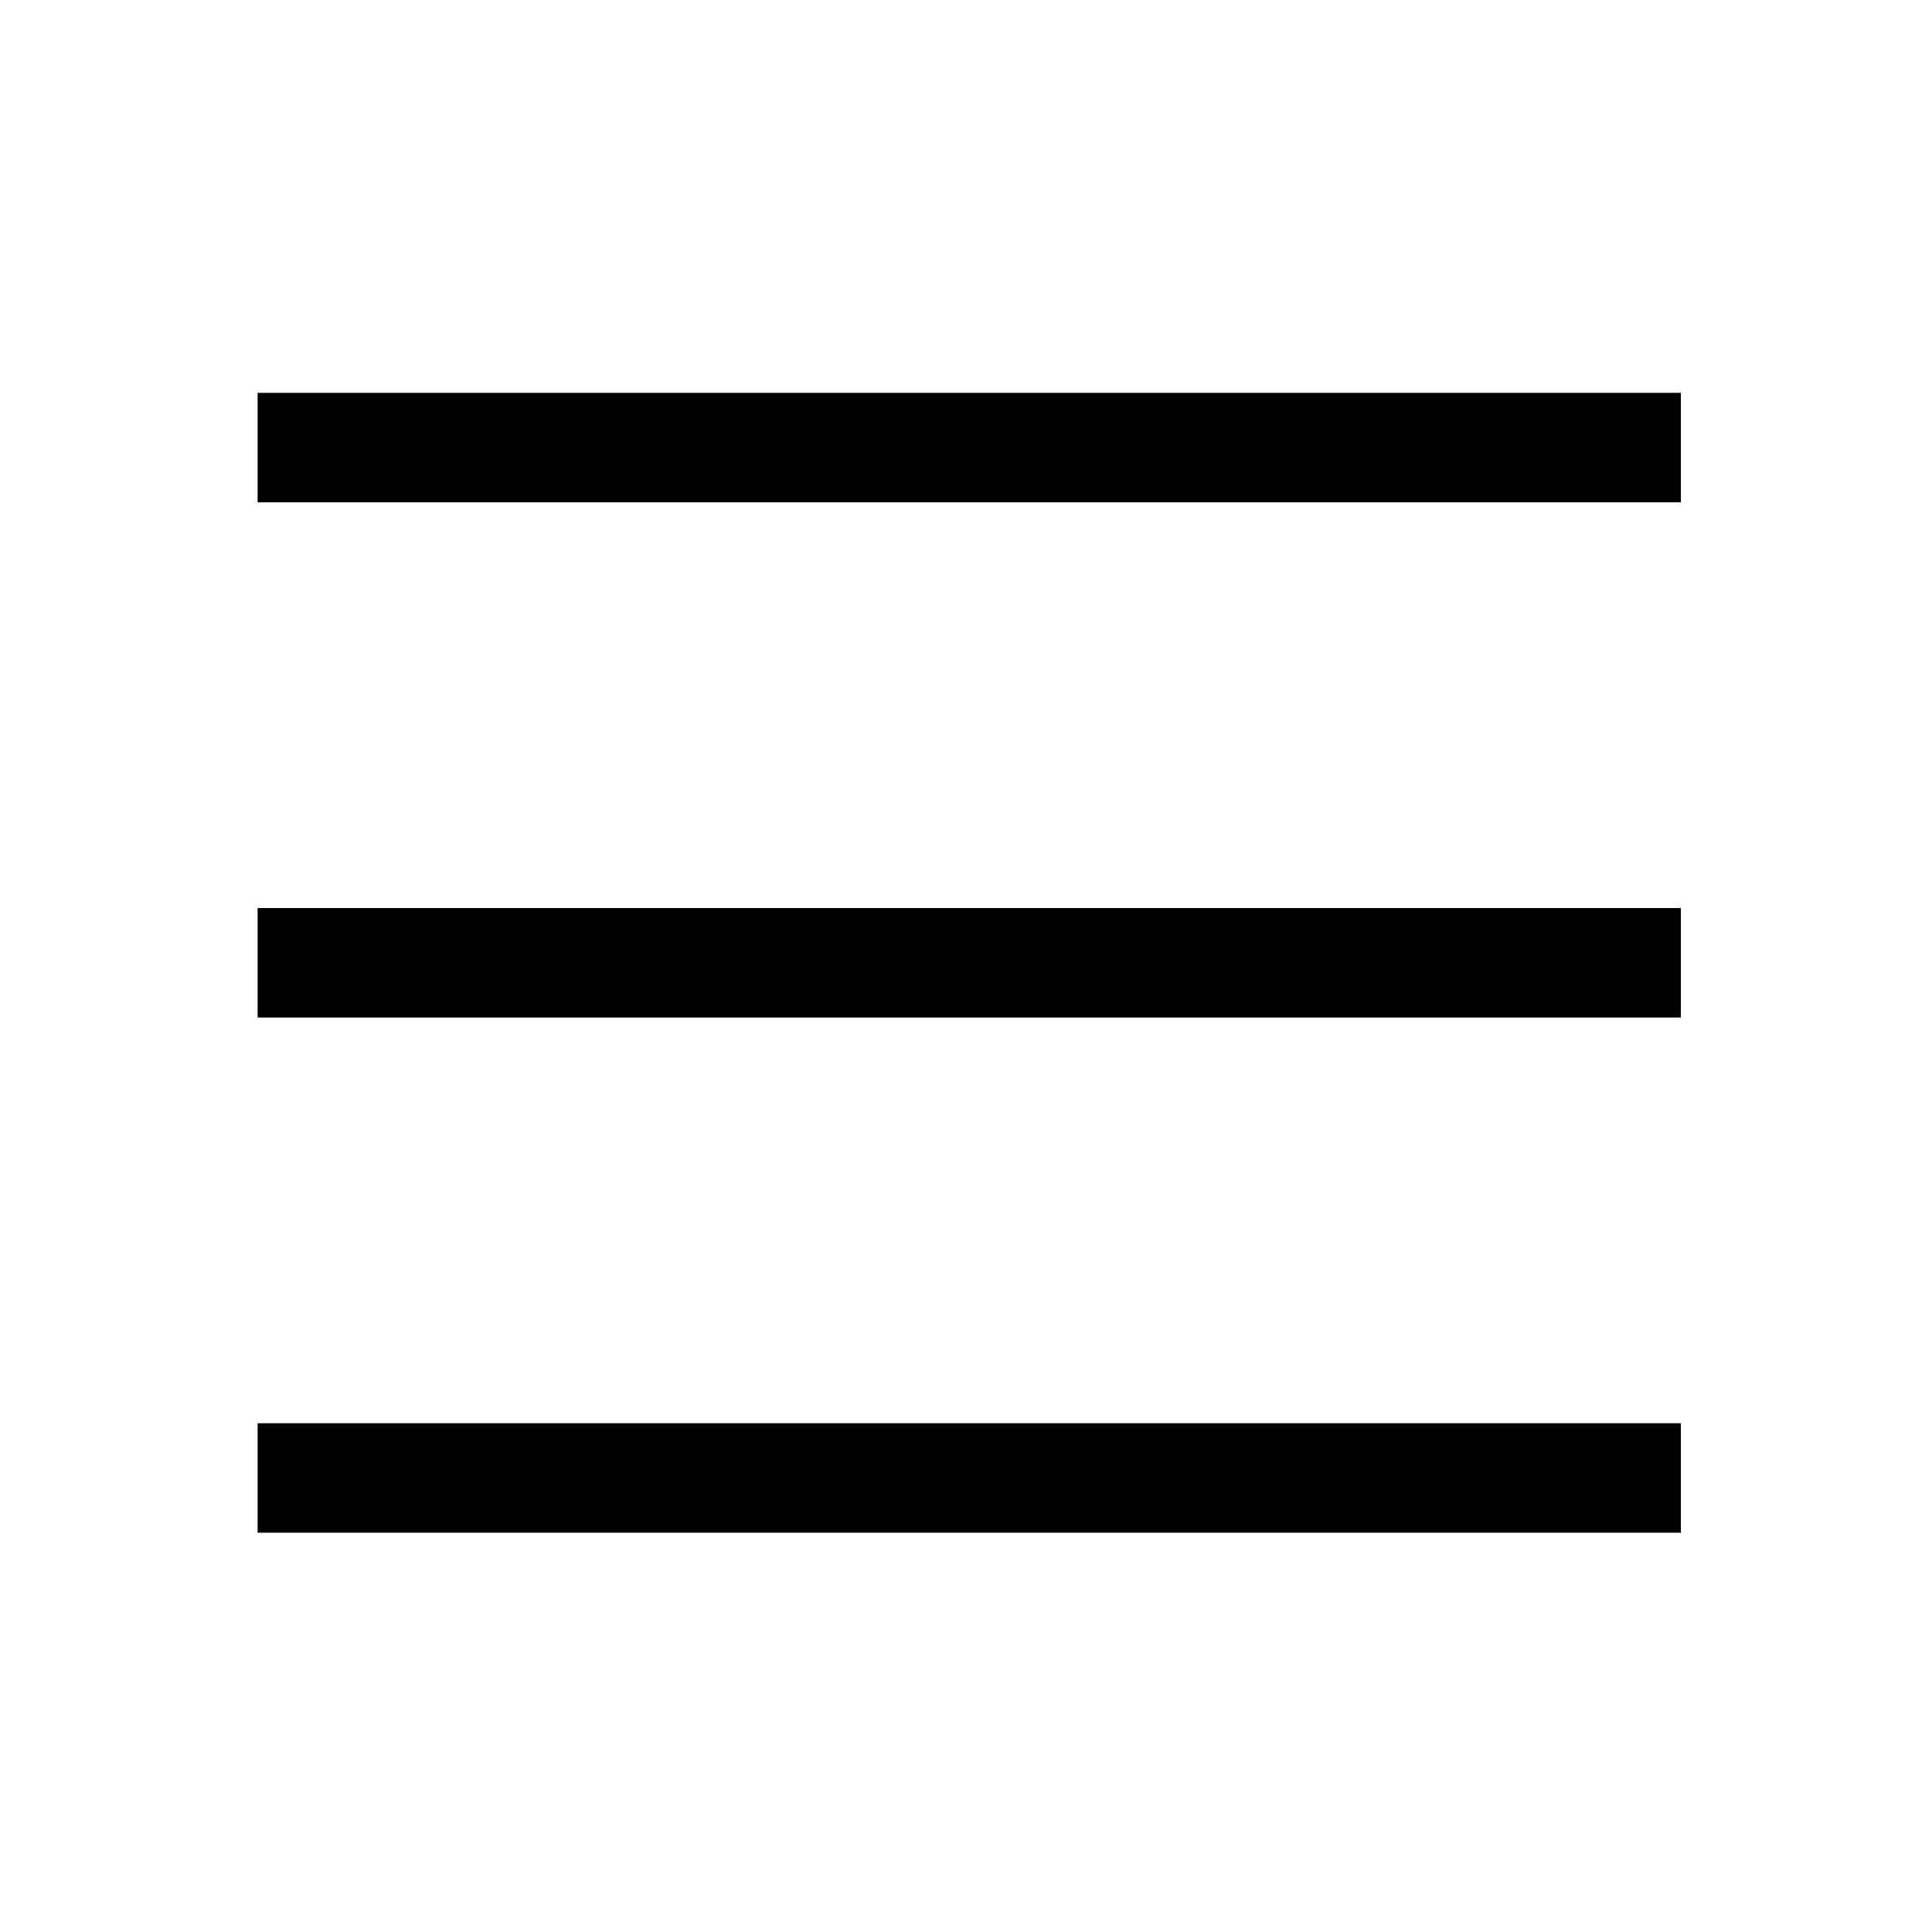
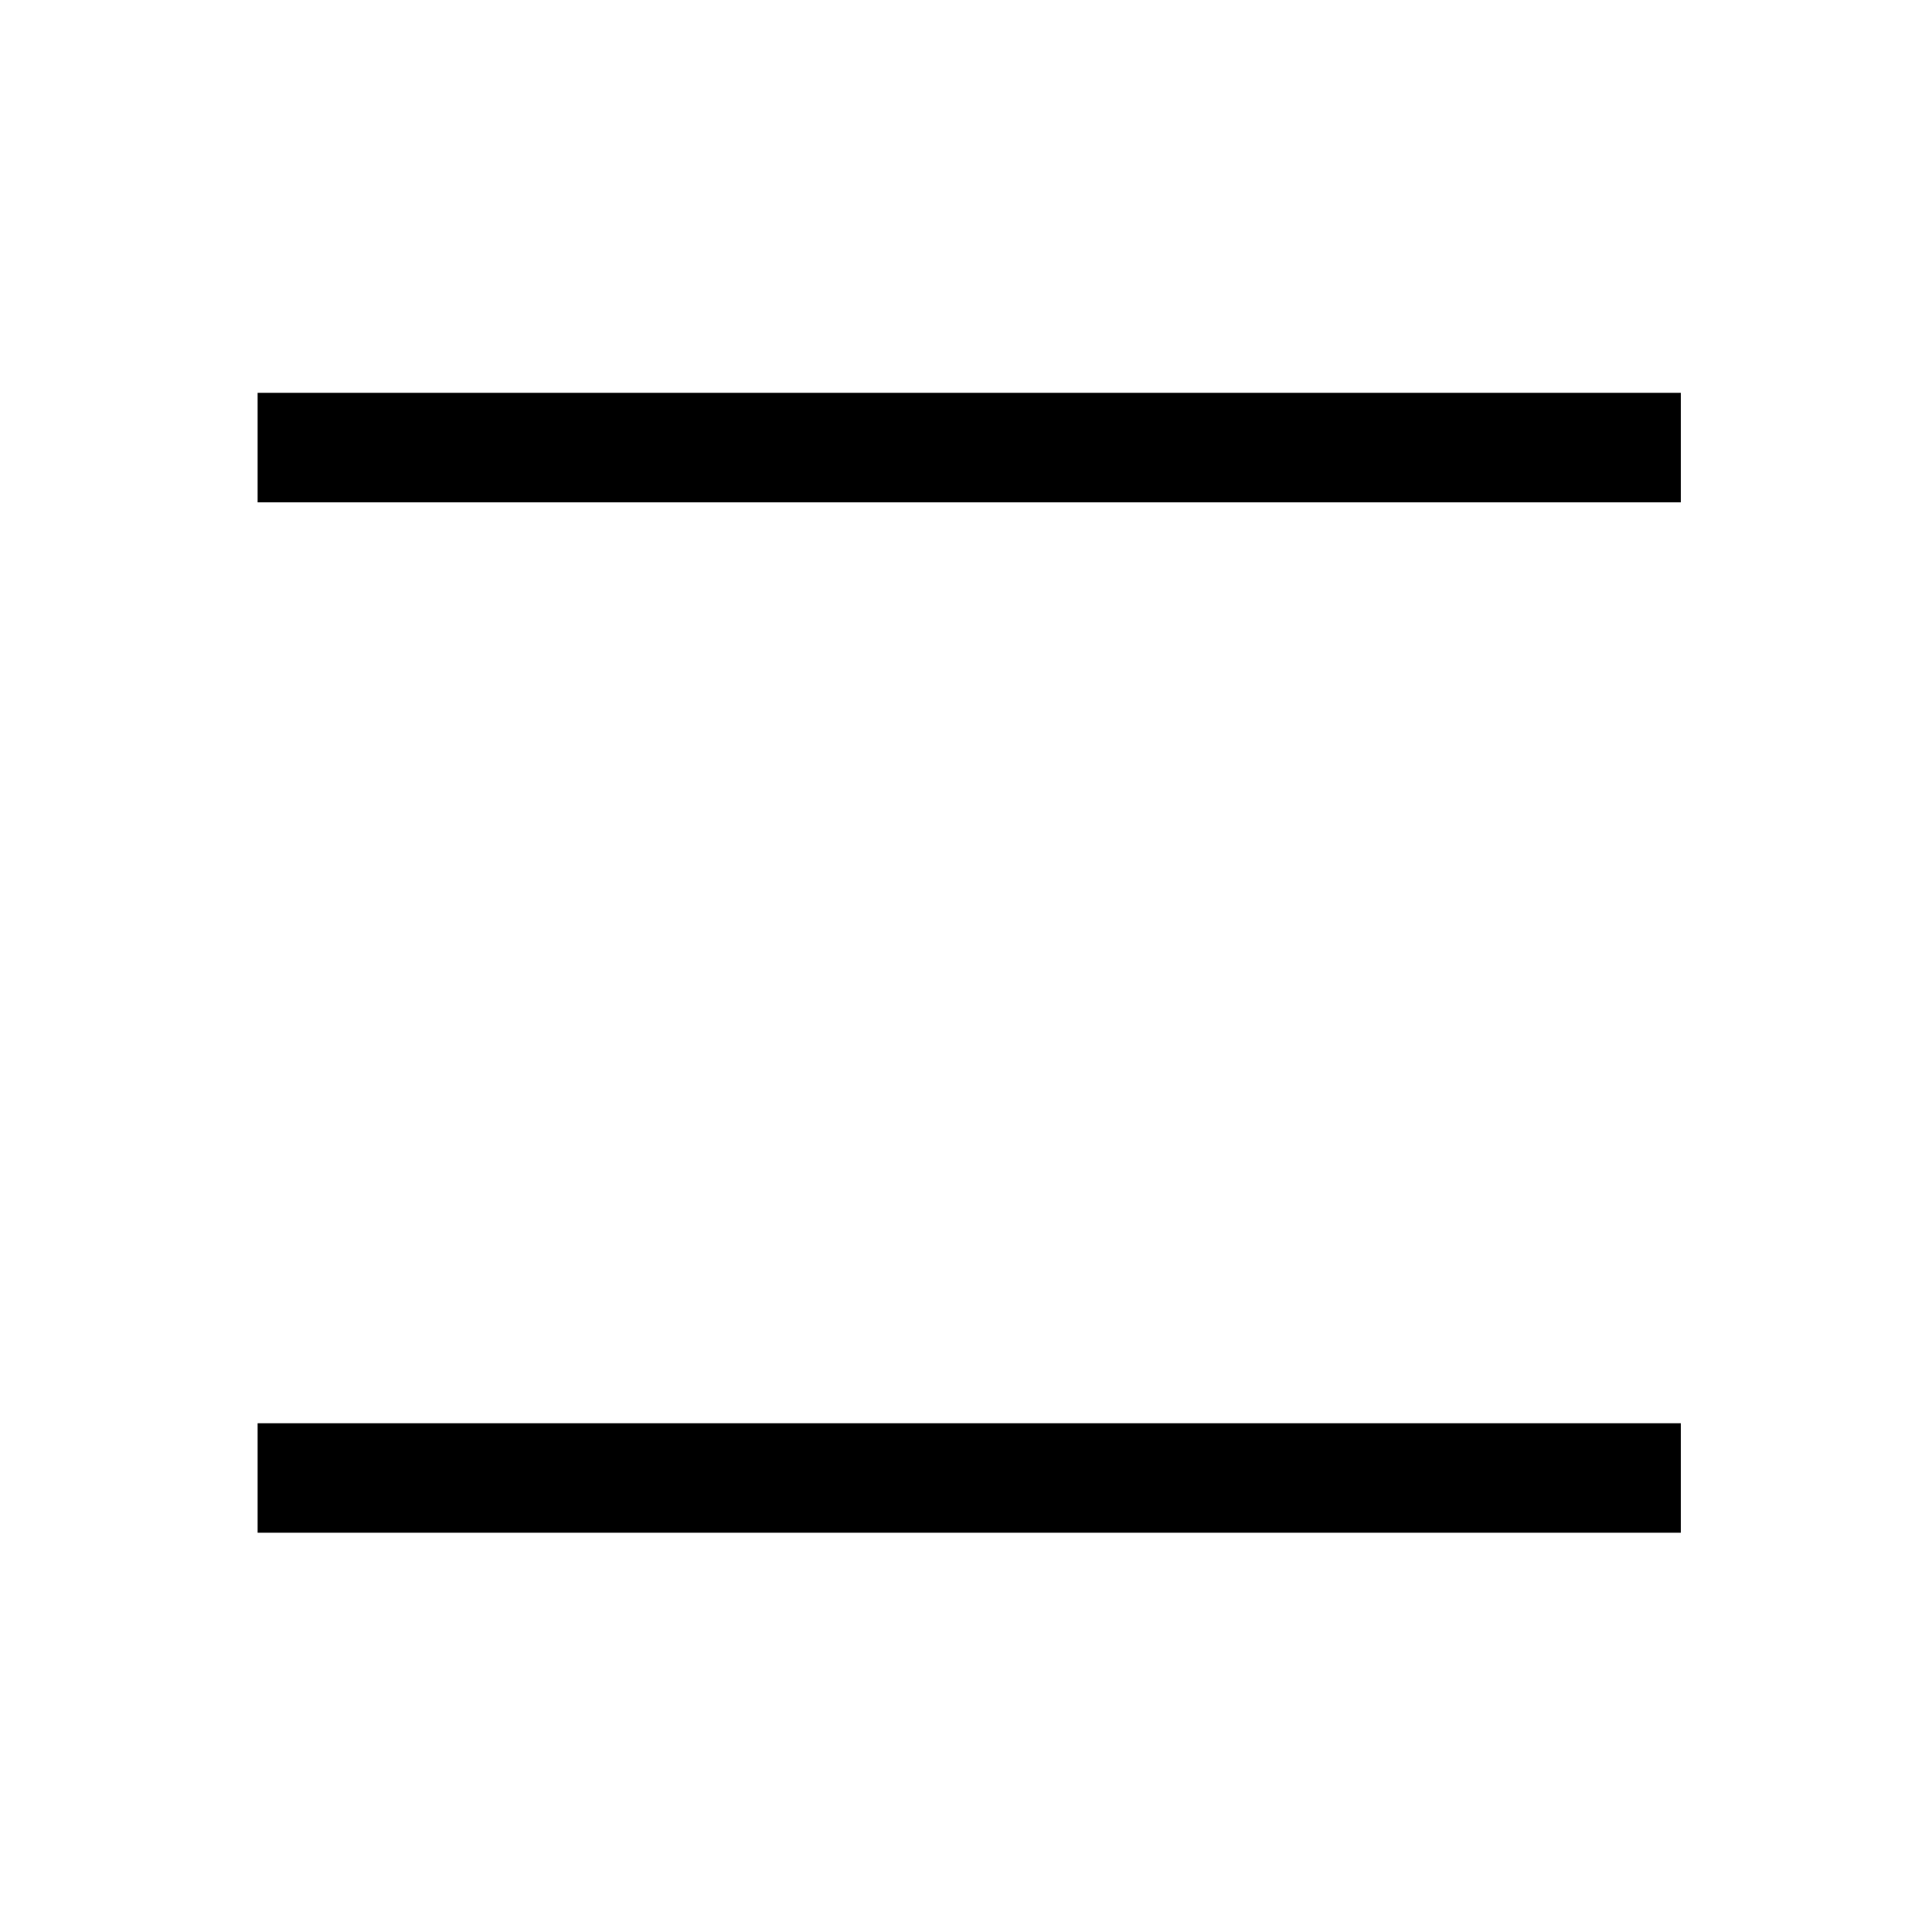
<svg xmlns="http://www.w3.org/2000/svg" version="1.1" id="Ebene_1" x="0px" y="0px" viewBox="0 0 30 30" style="enable-background:new 0 0 30 30;" xml:space="preserve">
  <g>
    <rect x="4" y="6.1" width="22.1" height="1.7" />
-     <rect x="4" y="14.1" width="22.1" height="1.7" />
    <rect x="4" y="22.1" width="22.1" height="1.7" />
  </g>
</svg>